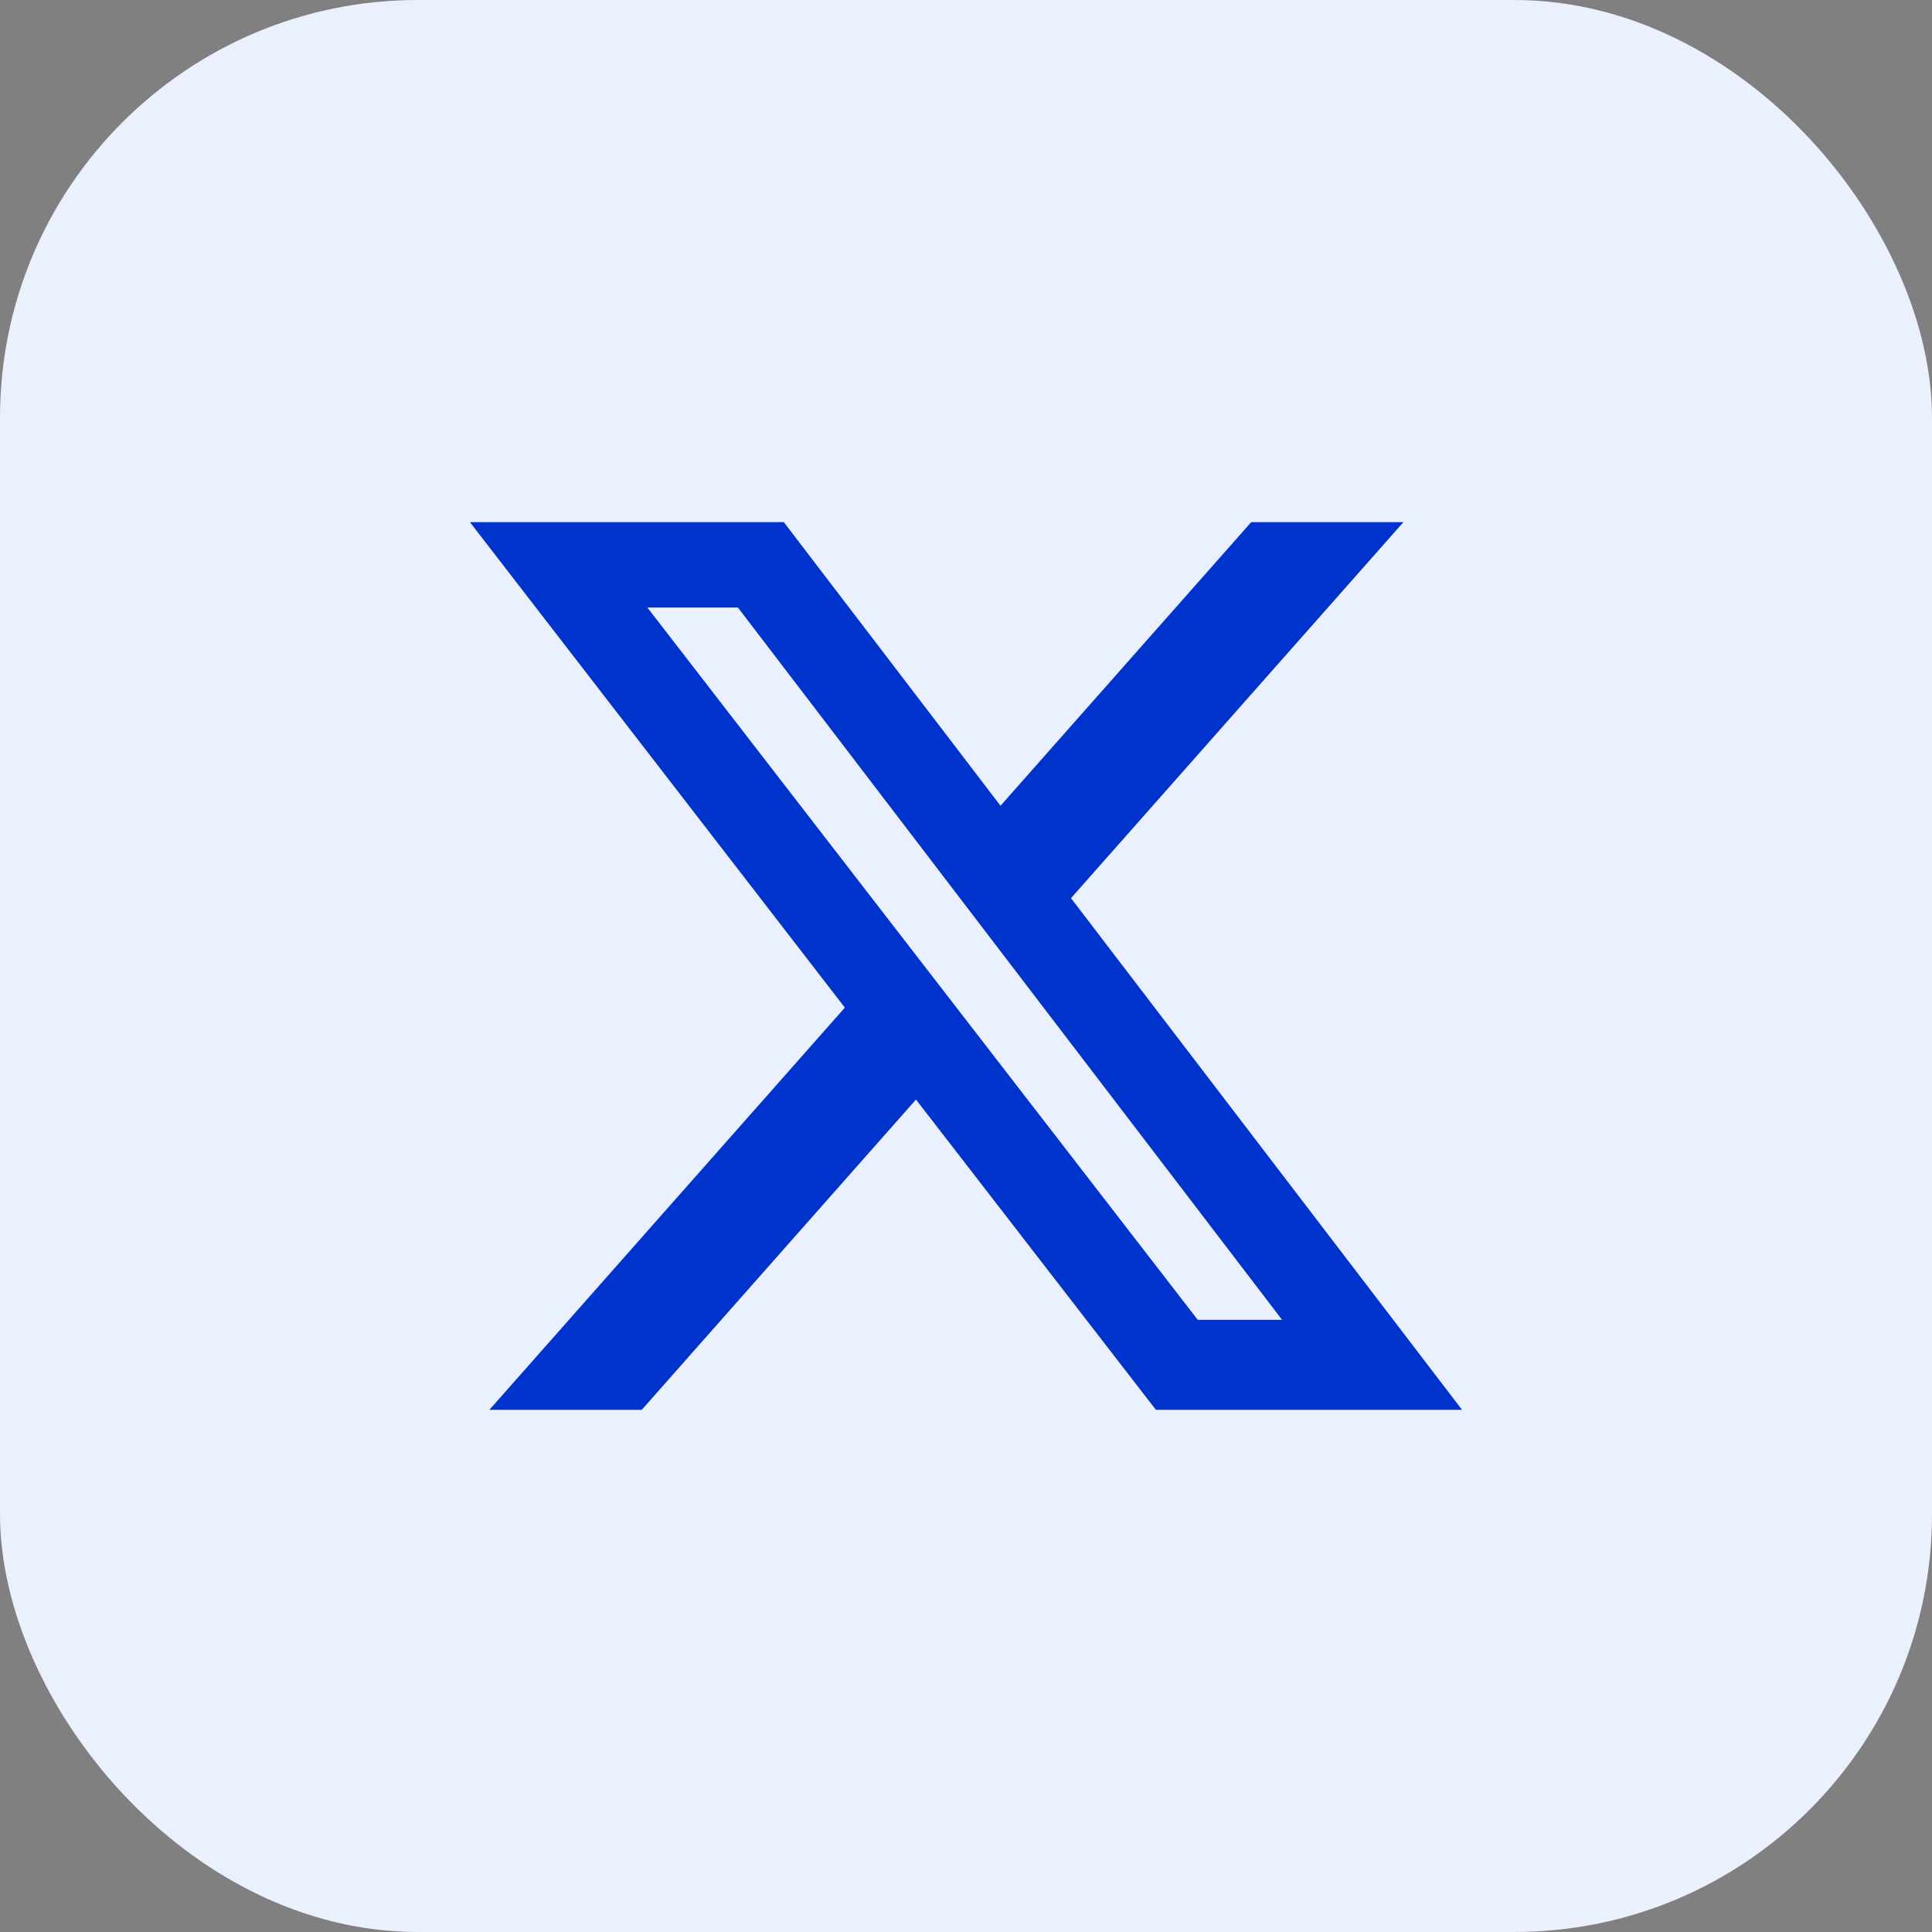
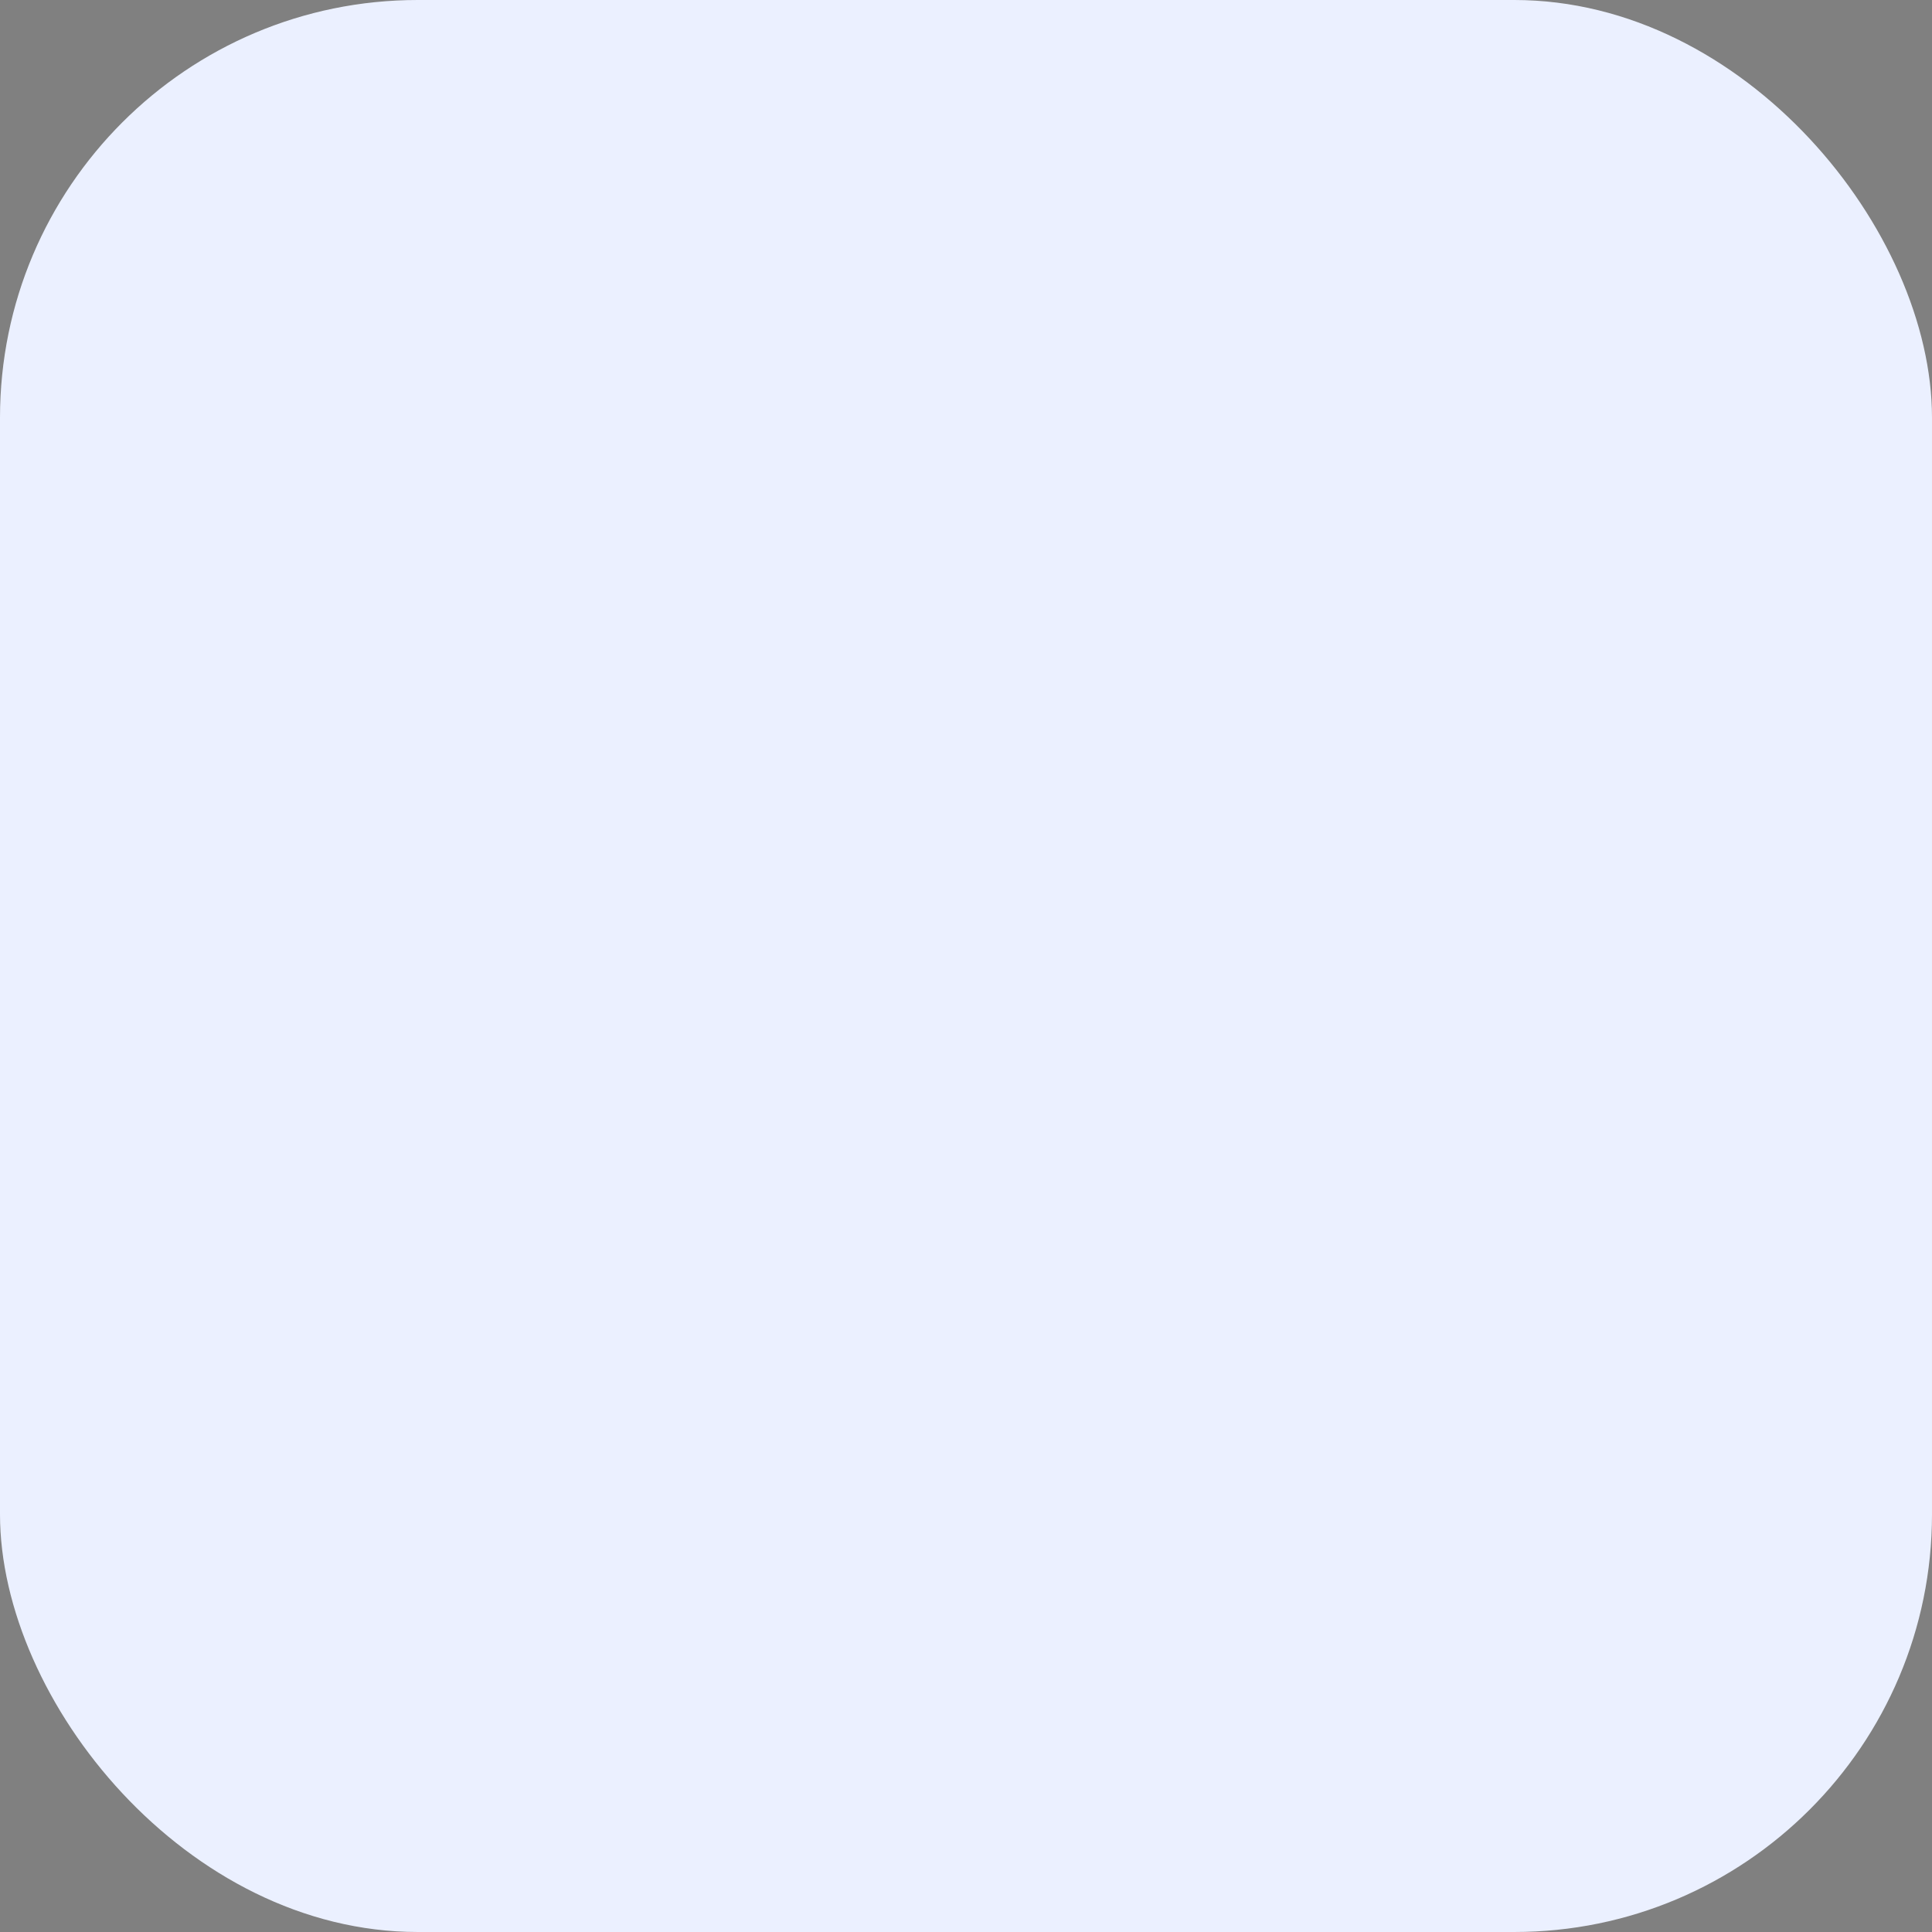
<svg xmlns="http://www.w3.org/2000/svg" width="37" height="37" viewBox="0 0 37 37" fill="none">
  <rect x="0" y="0" width="37" height="37" fill="#808080" stroke="none" />
  <rect width="37" height="37" rx="8" fill="#EBF0FF" />
-   <path d="M23.962 10H26.877L20.511 17.201L28 27H22.137L17.542 21.058L12.29 27H9.372L16.18 19.297L9 10H15.011L19.161 15.431L23.962 10ZM22.938 25.276H24.553L14.132 11.635H12.398L22.938 25.276Z" fill="#0033CC" />
</svg>